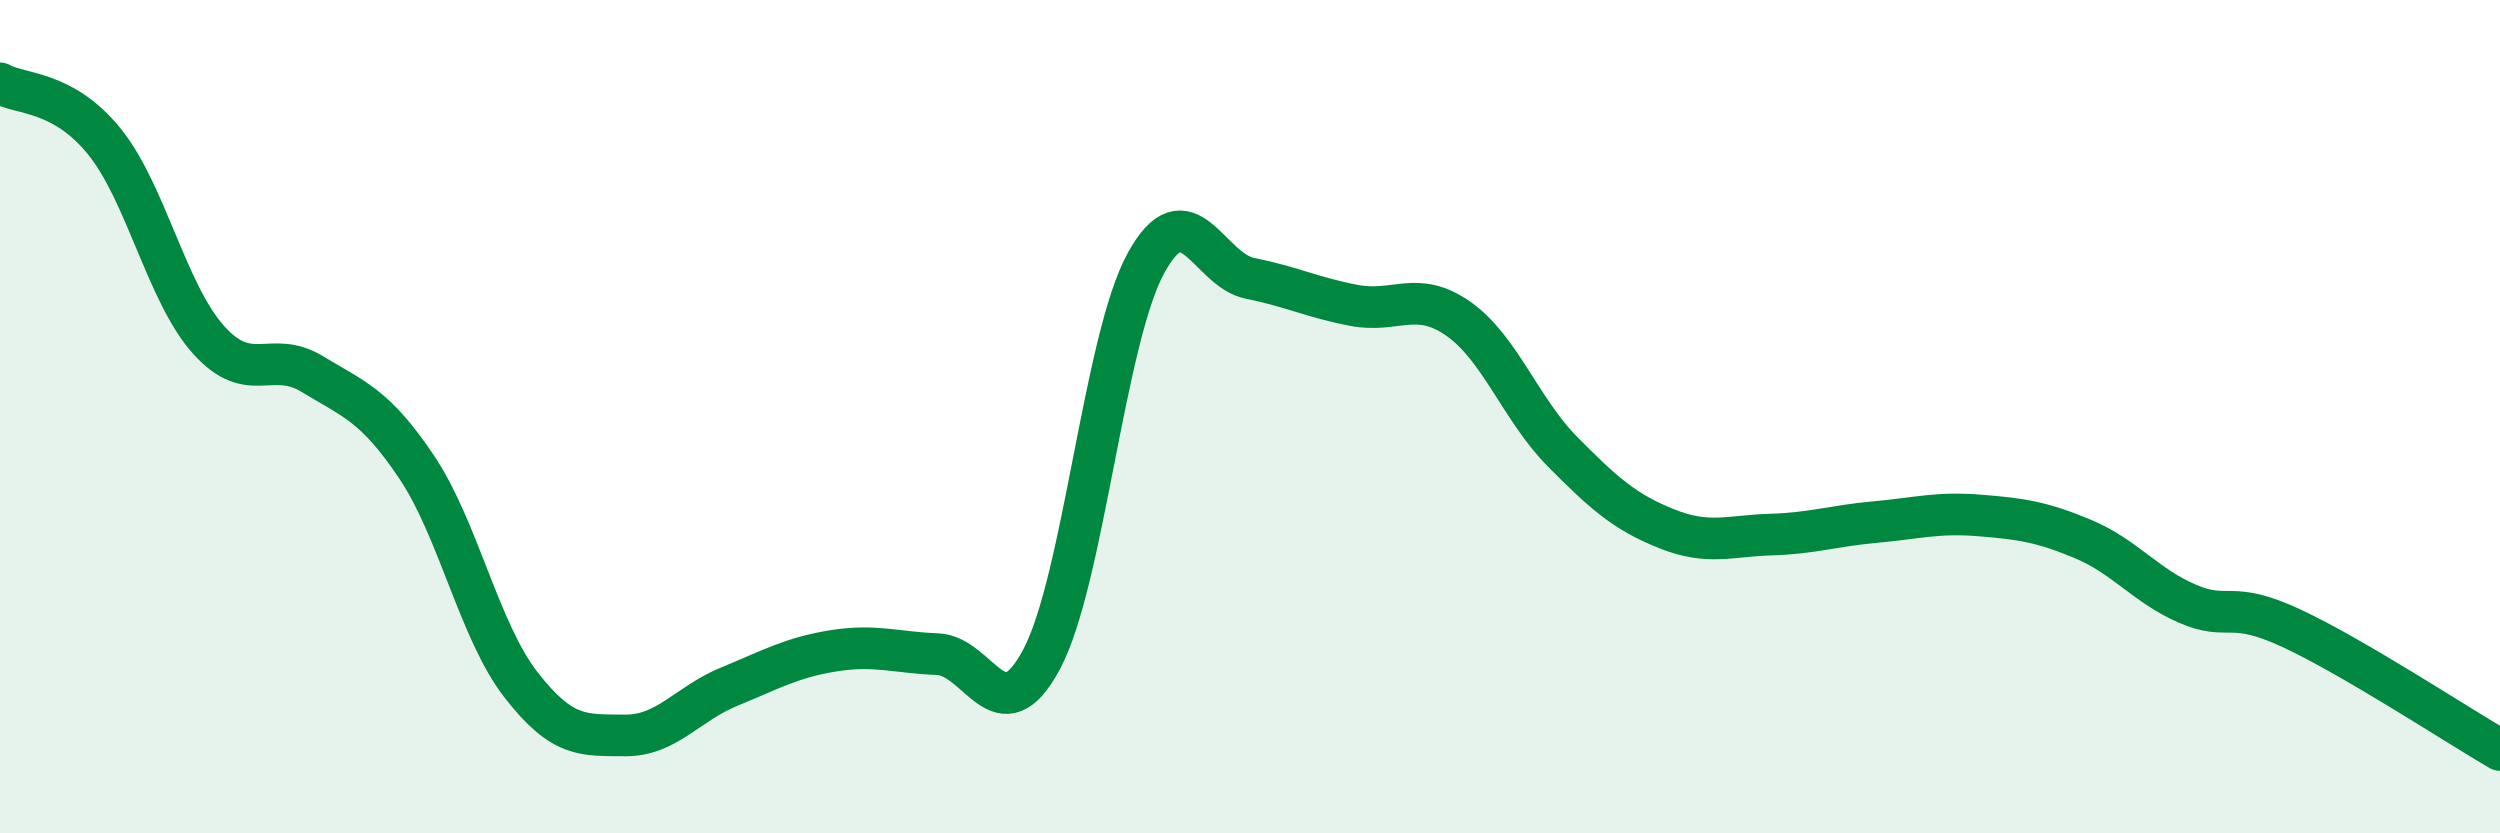
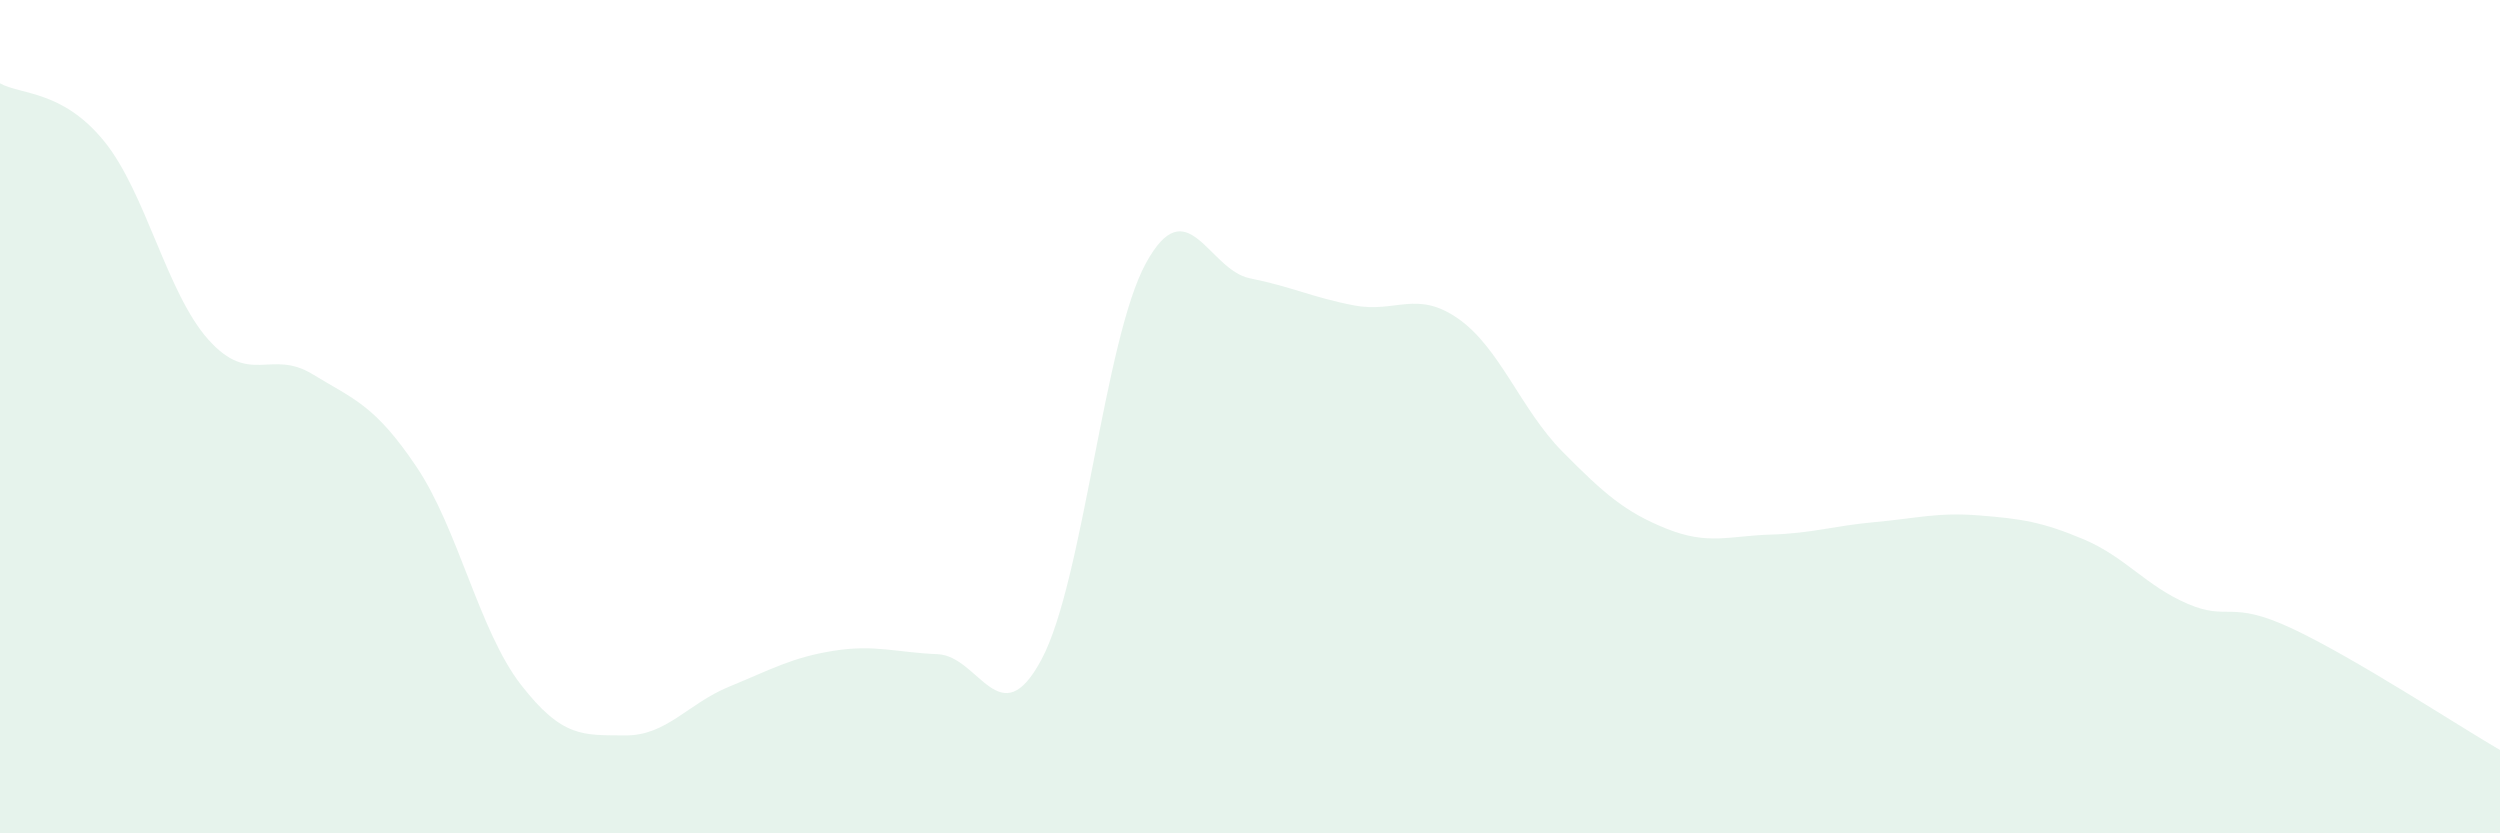
<svg xmlns="http://www.w3.org/2000/svg" width="60" height="20" viewBox="0 0 60 20">
  <path d="M 0,2 C 0.5,2.28 1.5,2.16 2.5,3.39 C 3.5,4.62 4,7.03 5,8.15 C 6,9.27 6.5,8.37 7.5,8.98 C 8.5,9.59 9,9.72 10,11.21 C 11,12.7 11.5,15.14 12.5,16.43 C 13.5,17.72 14,17.64 15,17.65 C 16,17.66 16.5,16.89 17.5,16.48 C 18.5,16.07 19,15.78 20,15.62 C 21,15.46 21.5,15.66 22.5,15.7 C 23.5,15.74 24,17.7 25,15.82 C 26,13.94 26.5,8.15 27.5,6.32 C 28.5,4.49 29,6.48 30,6.68 C 31,6.88 31.5,7.14 32.5,7.33 C 33.5,7.52 34,6.95 35,7.65 C 36,8.35 36.5,9.83 37.5,10.84 C 38.5,11.85 39,12.29 40,12.69 C 41,13.09 41.5,12.86 42.5,12.83 C 43.5,12.8 44,12.62 45,12.53 C 46,12.44 46.5,12.29 47.5,12.37 C 48.5,12.45 49,12.52 50,12.94 C 51,13.36 51.5,14.06 52.5,14.49 C 53.5,14.92 53.5,14.38 55,15.08 C 56.5,15.78 59,17.42 60,18L60 20L0 20Z" fill="#008740" opacity="0.1" stroke-linecap="round" stroke-linejoin="round" />
-   <path d="M 0,2 C 0.5,2.28 1.5,2.16 2.5,3.39 C 3.5,4.62 4,7.03 5,8.15 C 6,9.27 6.5,8.37 7.5,8.98 C 8.5,9.59 9,9.72 10,11.21 C 11,12.7 11.5,15.14 12.5,16.43 C 13.5,17.72 14,17.64 15,17.65 C 16,17.66 16.5,16.89 17.5,16.48 C 18.5,16.07 19,15.78 20,15.62 C 21,15.46 21.5,15.66 22.5,15.7 C 23.5,15.74 24,17.7 25,15.82 C 26,13.94 26.5,8.15 27.5,6.32 C 28.5,4.49 29,6.48 30,6.68 C 31,6.88 31.5,7.14 32.5,7.33 C 33.5,7.52 34,6.95 35,7.65 C 36,8.35 36.5,9.83 37.5,10.84 C 38.5,11.85 39,12.29 40,12.69 C 41,13.09 41.5,12.86 42.5,12.83 C 43.5,12.8 44,12.62 45,12.53 C 46,12.44 46.5,12.29 47.5,12.37 C 48.5,12.45 49,12.52 50,12.94 C 51,13.36 51.5,14.06 52.5,14.49 C 53.5,14.92 53.5,14.38 55,15.08 C 56.5,15.78 59,17.42 60,18" stroke="#008740" stroke-width="1" fill="none" stroke-linecap="round" stroke-linejoin="round" />
</svg>